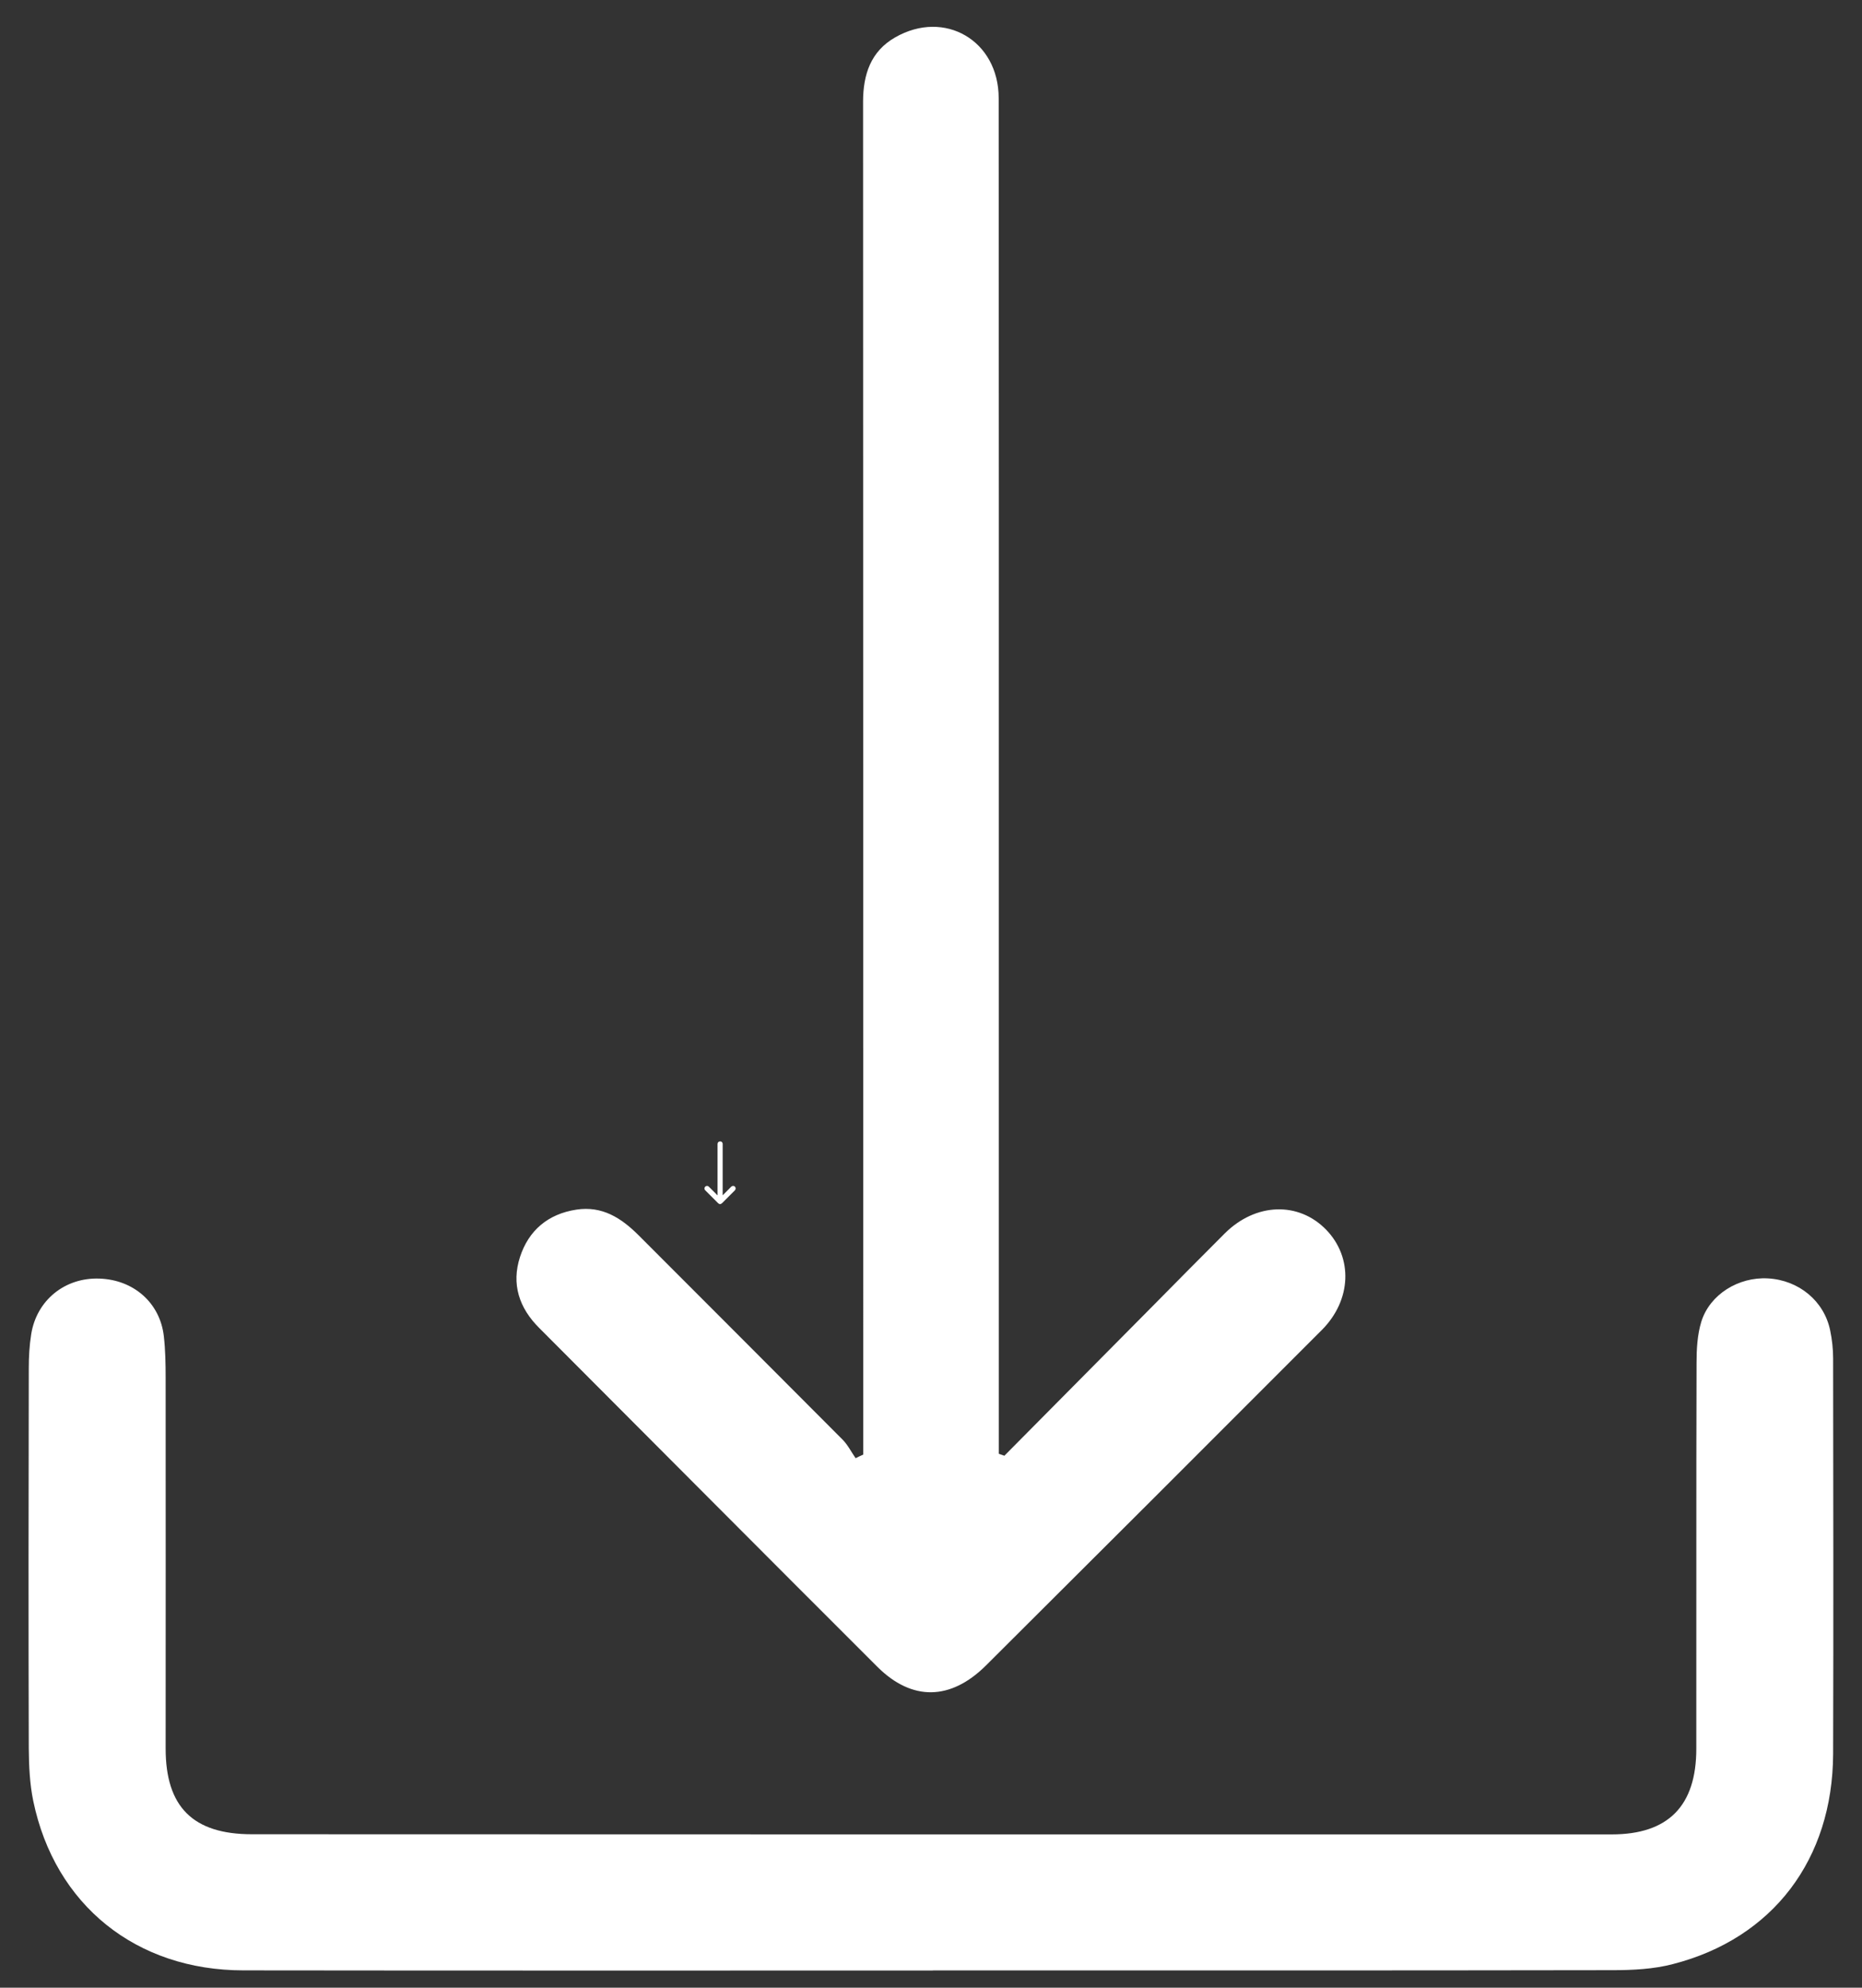
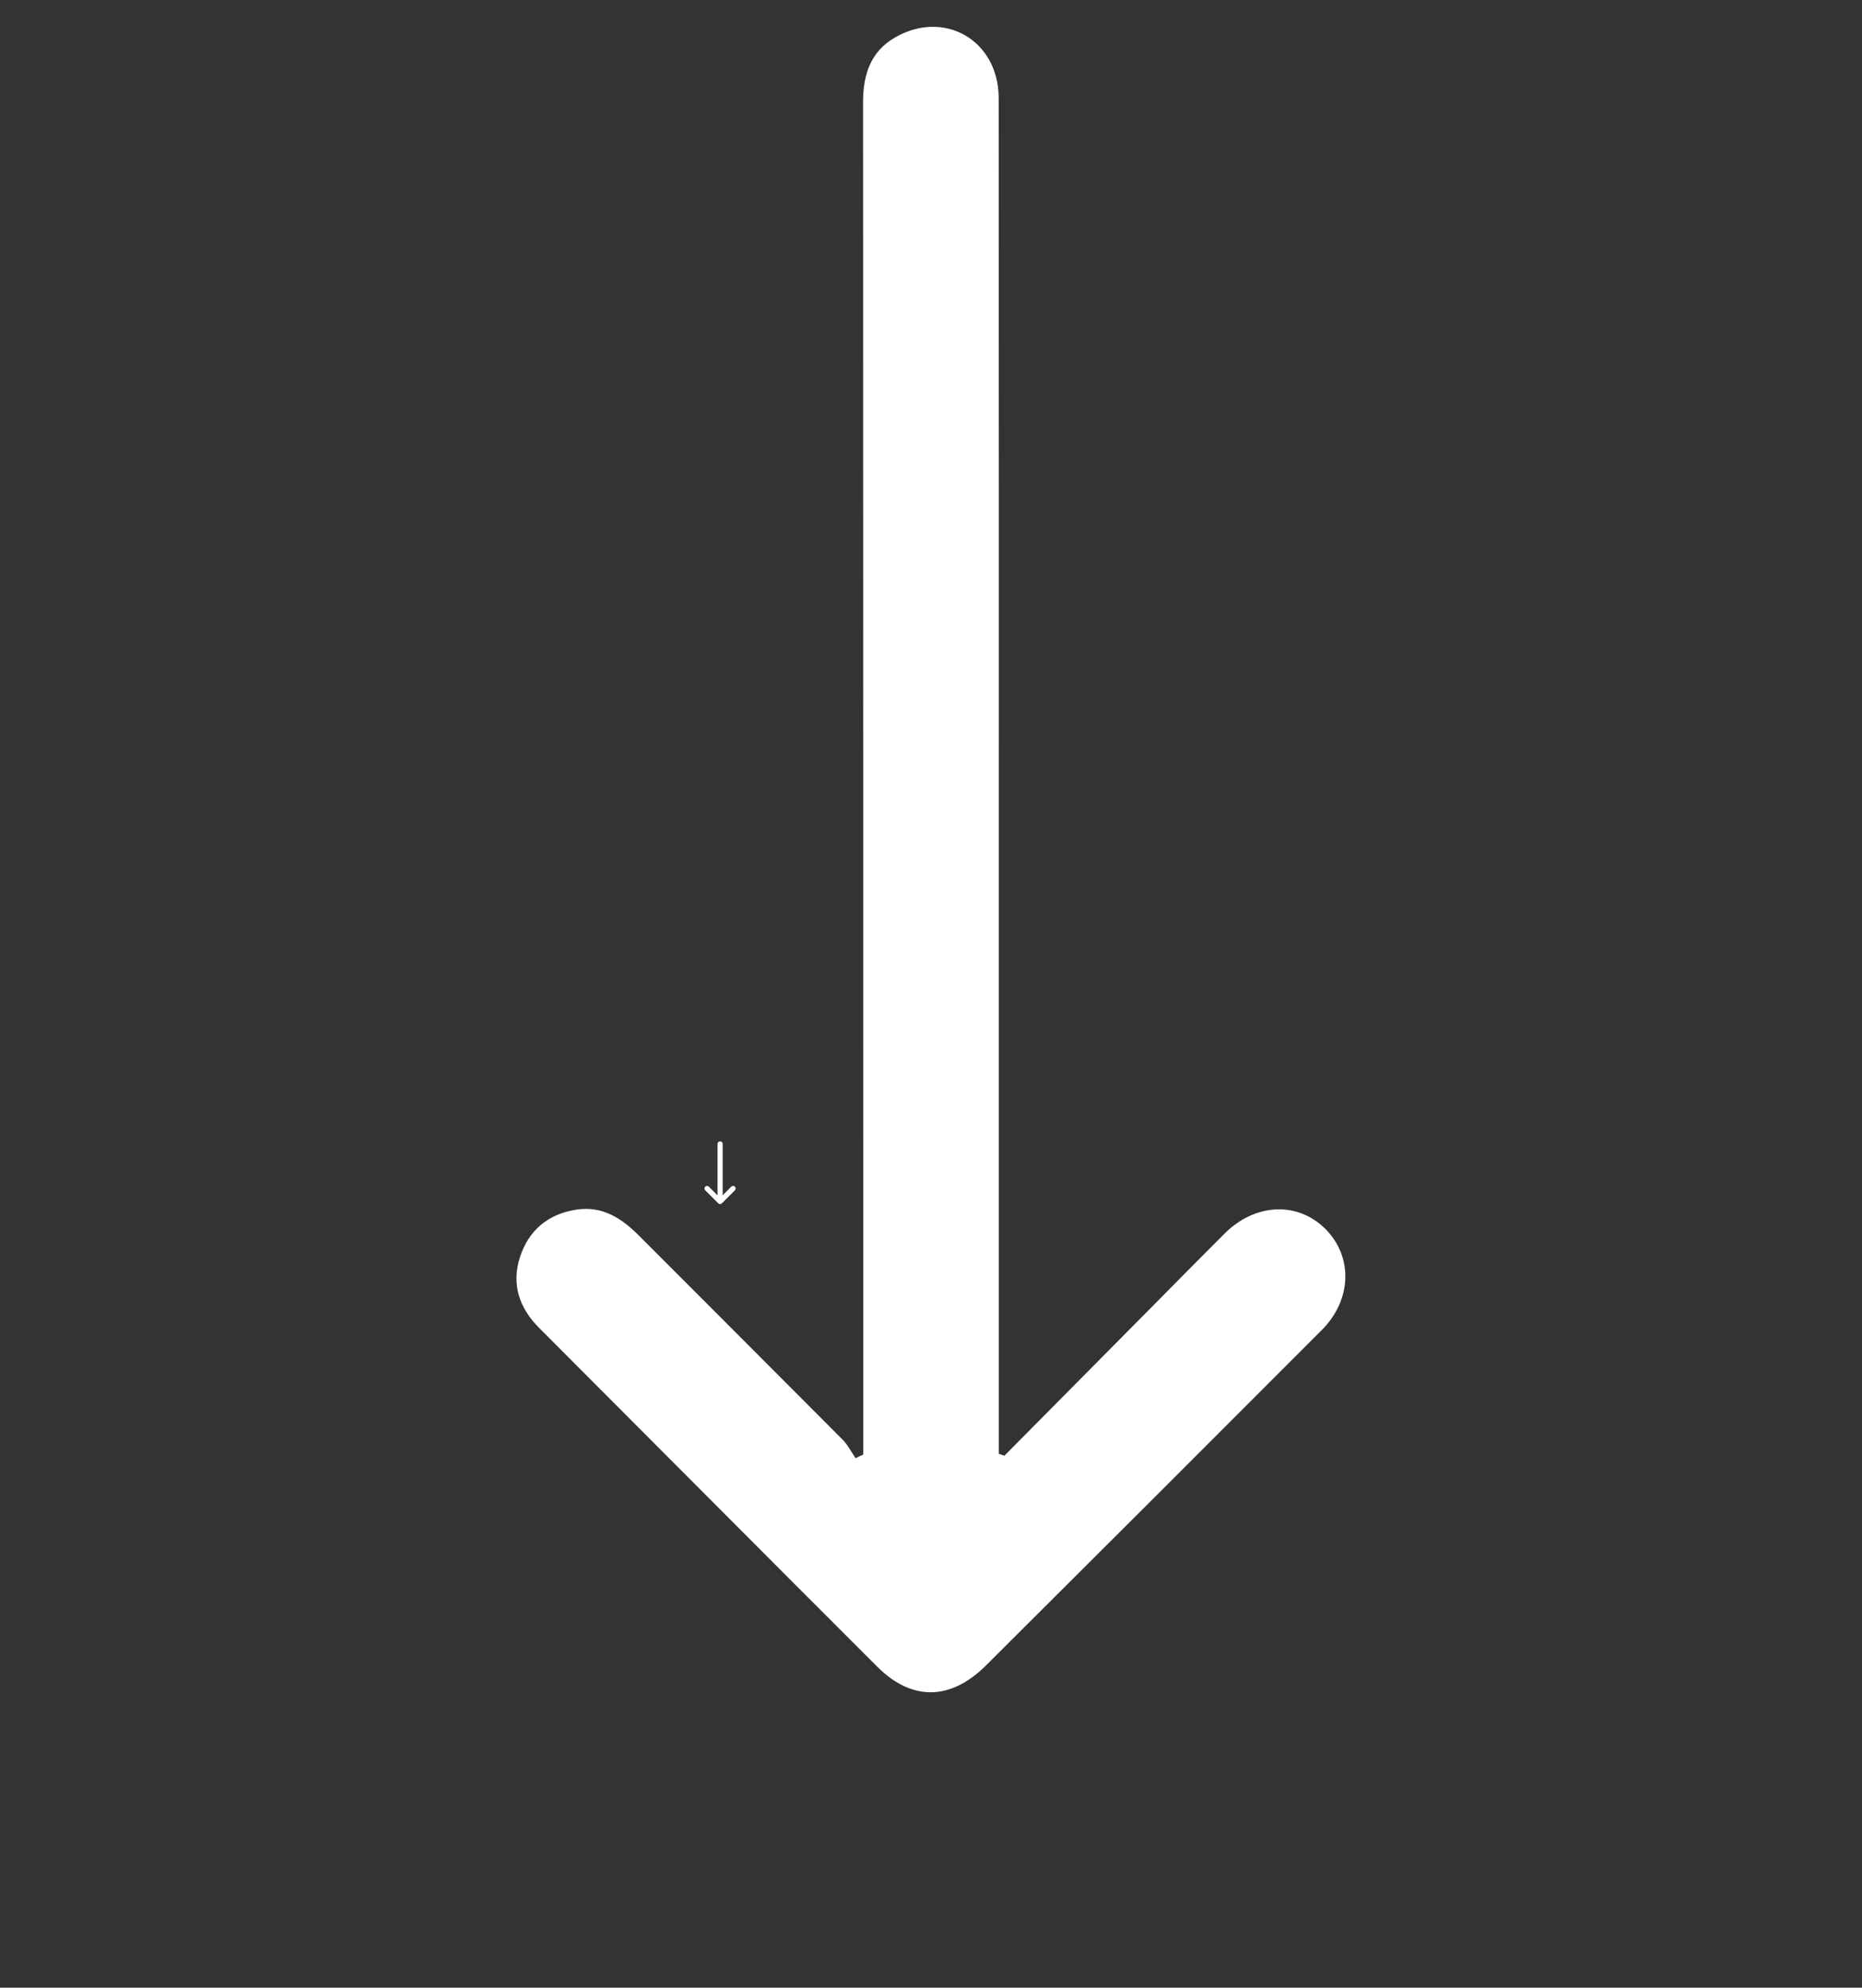
<svg xmlns="http://www.w3.org/2000/svg" version="1.1" viewBox="0 0 384.32 410.09">
  <rect x="0" y="0" width="384.32" height="410.09" fill="#333333" stroke="none" />
  <defs>
    <style> .cls-1 { fill: #fff; } </style>
  </defs>
  <g>
    <g id="_Слой_1" data-name="Слой_1">
      <path class="cls-1" d="M149.19,246.58c.39-.39.77-.78,1.16-1.17.18-.18.37-.37.55-.56.24-.24.57-.25.79-.03.21.22.2.55-.03.78-.87.87-1.74,1.74-2.61,2.61-.28.27-.58.28-.84.01-.88-.88-1.75-1.76-2.63-2.63-.16-.16-.22-.34-.15-.55.07-.21.22-.33.44-.37.2-.03.35.07.48.2.53.53,1.06,1.06,1.59,1.59.04.04.07.1.1.14.02-.01.04-.02.06-.03v-.21c0-3.43,0-6.87,0-10.3,0-.21.06-.39.25-.5.39-.22.81.02.81.47,0,2.1,0,4.19,0,6.29v4.25s.03.01.04.01" />
      <g>
-         <path class="cls-1" d="M192.56,406.54c-47.42,0-94.85.03-142.3-.03-22.17,0-38.93-13.49-43.39-34.92-.74-3.56-.9-7.28-.93-10.91-.08-26.13-.05-52.25,0-78.38,0-2.36.13-4.73.5-7.04,1.12-7.01,6.96-11.74,14.1-11.47,7.06.24,12.51,5.02,13.28,11.92.32,2.84.37,5.73.37,8.6.03,25.49,0,50.95,0,76.44,0,12.03,5.63,17.68,17.82,17.68,93.55.03,187.09.05,280.64.03,11.68,0,17.47-5.87,17.47-17.68.03-26.53-.03-53.05.05-79.58,0-2.84.16-5.81.98-8.5,1.75-5.66,7.7-9.29,13.75-8.95,6.37.35,11.6,4.65,12.85,10.73.4,1.91.61,3.88.61,5.81.03,27.19.08,54.35,0,81.54-.08,21.8-12.45,38.1-33.09,43.39-3.98,1.04-8.26,1.25-12.4,1.25-46.79.08-93.55.05-140.33.05" />
        <path class="cls-1" d="M207.3,300.34c10.3-10.38,20.58-20.76,30.88-31.15,4.86-4.91,9.72-9.85,14.63-14.74,6.37-6.32,15.21-6.61,20.92-.74,5.55,5.74,5.26,14.5-.9,20.68-23.07,23.1-46.18,46.18-69.33,69.22-7.3,7.25-15.27,7.38-22.41.27-23.31-23.26-46.52-46.6-69.78-69.89-4.17-4.14-5.79-9.08-3.98-14.66,1.78-5.47,5.76-8.87,11.63-9.77,5.34-.82,9.27,1.73,12.82,5.26,14.05,14.07,28.09,28.09,42.11,42.17,1.09,1.09,1.81,2.55,2.71,3.85.53-.27,1.04-.51,1.57-.74v-5.55c0-91.18,0-182.37-.03-273.55,0-5.63,1.59-10.41,6.61-13.28,10.22-5.87,21.38.66,21.38,12.53.05,55.63.03,111.28.03,166.94v112.74c.37.13.77.27,1.14.4" />
      </g>
    </g>
  </g>
</svg>